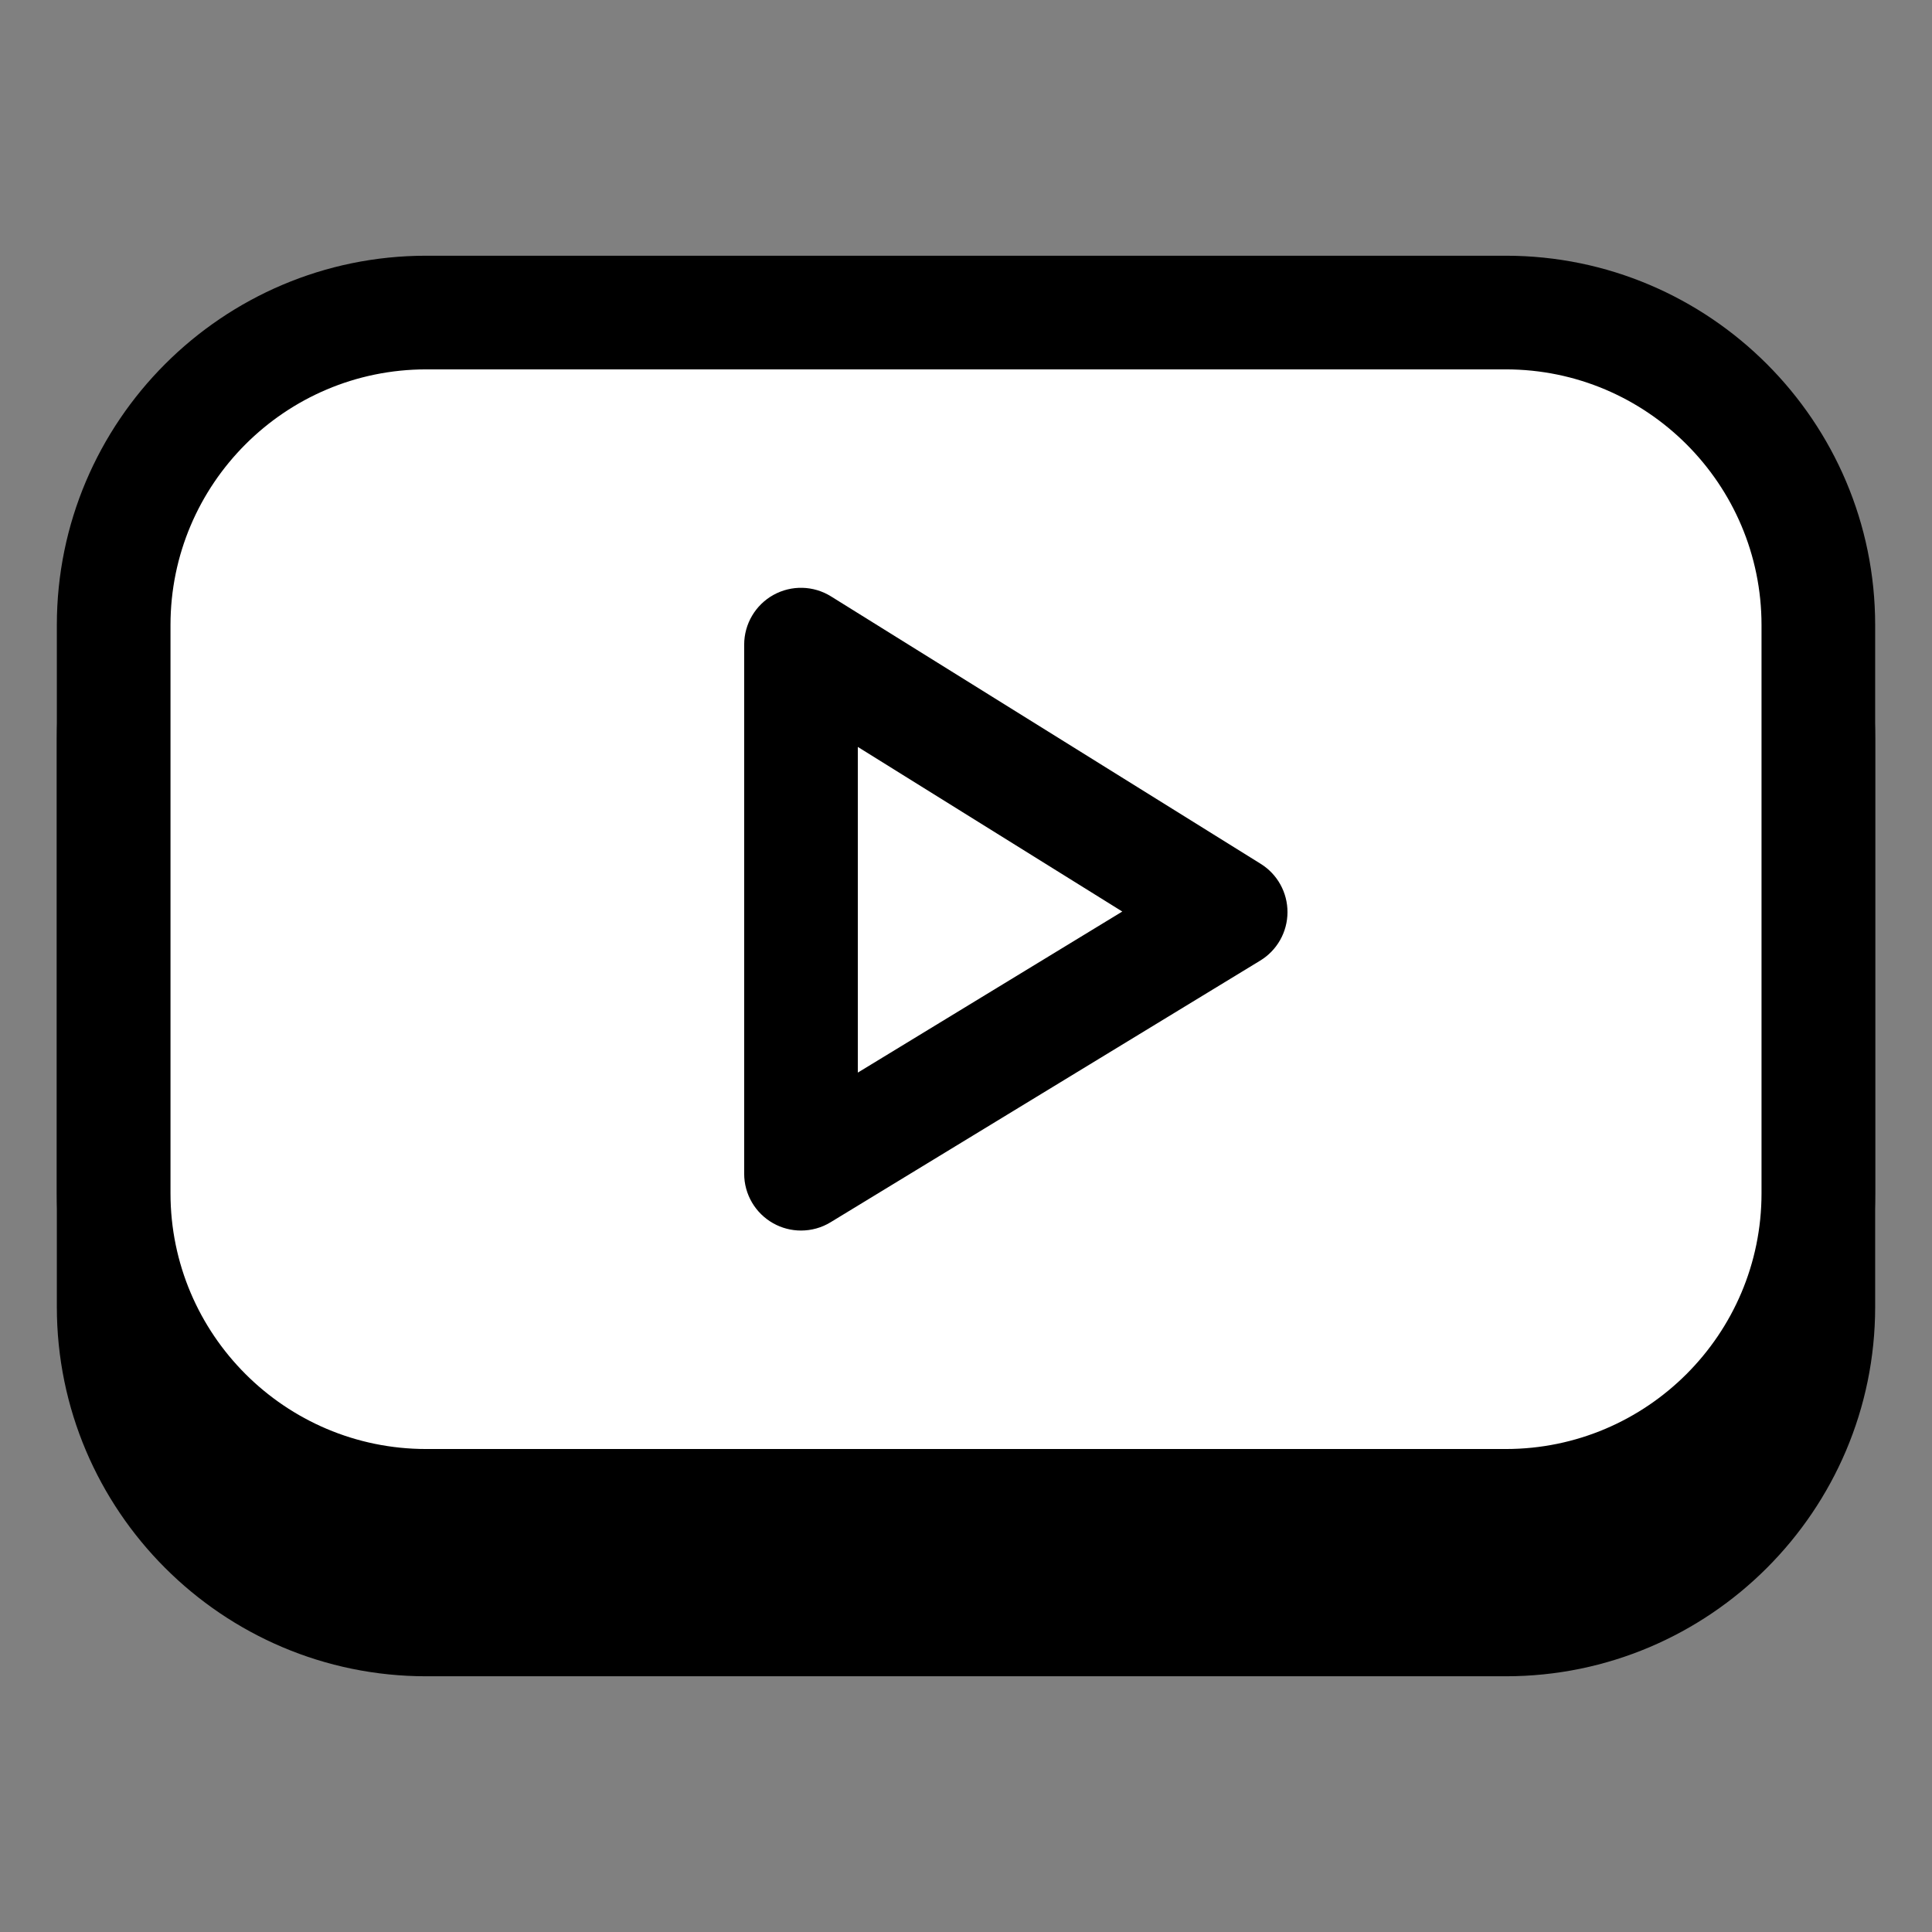
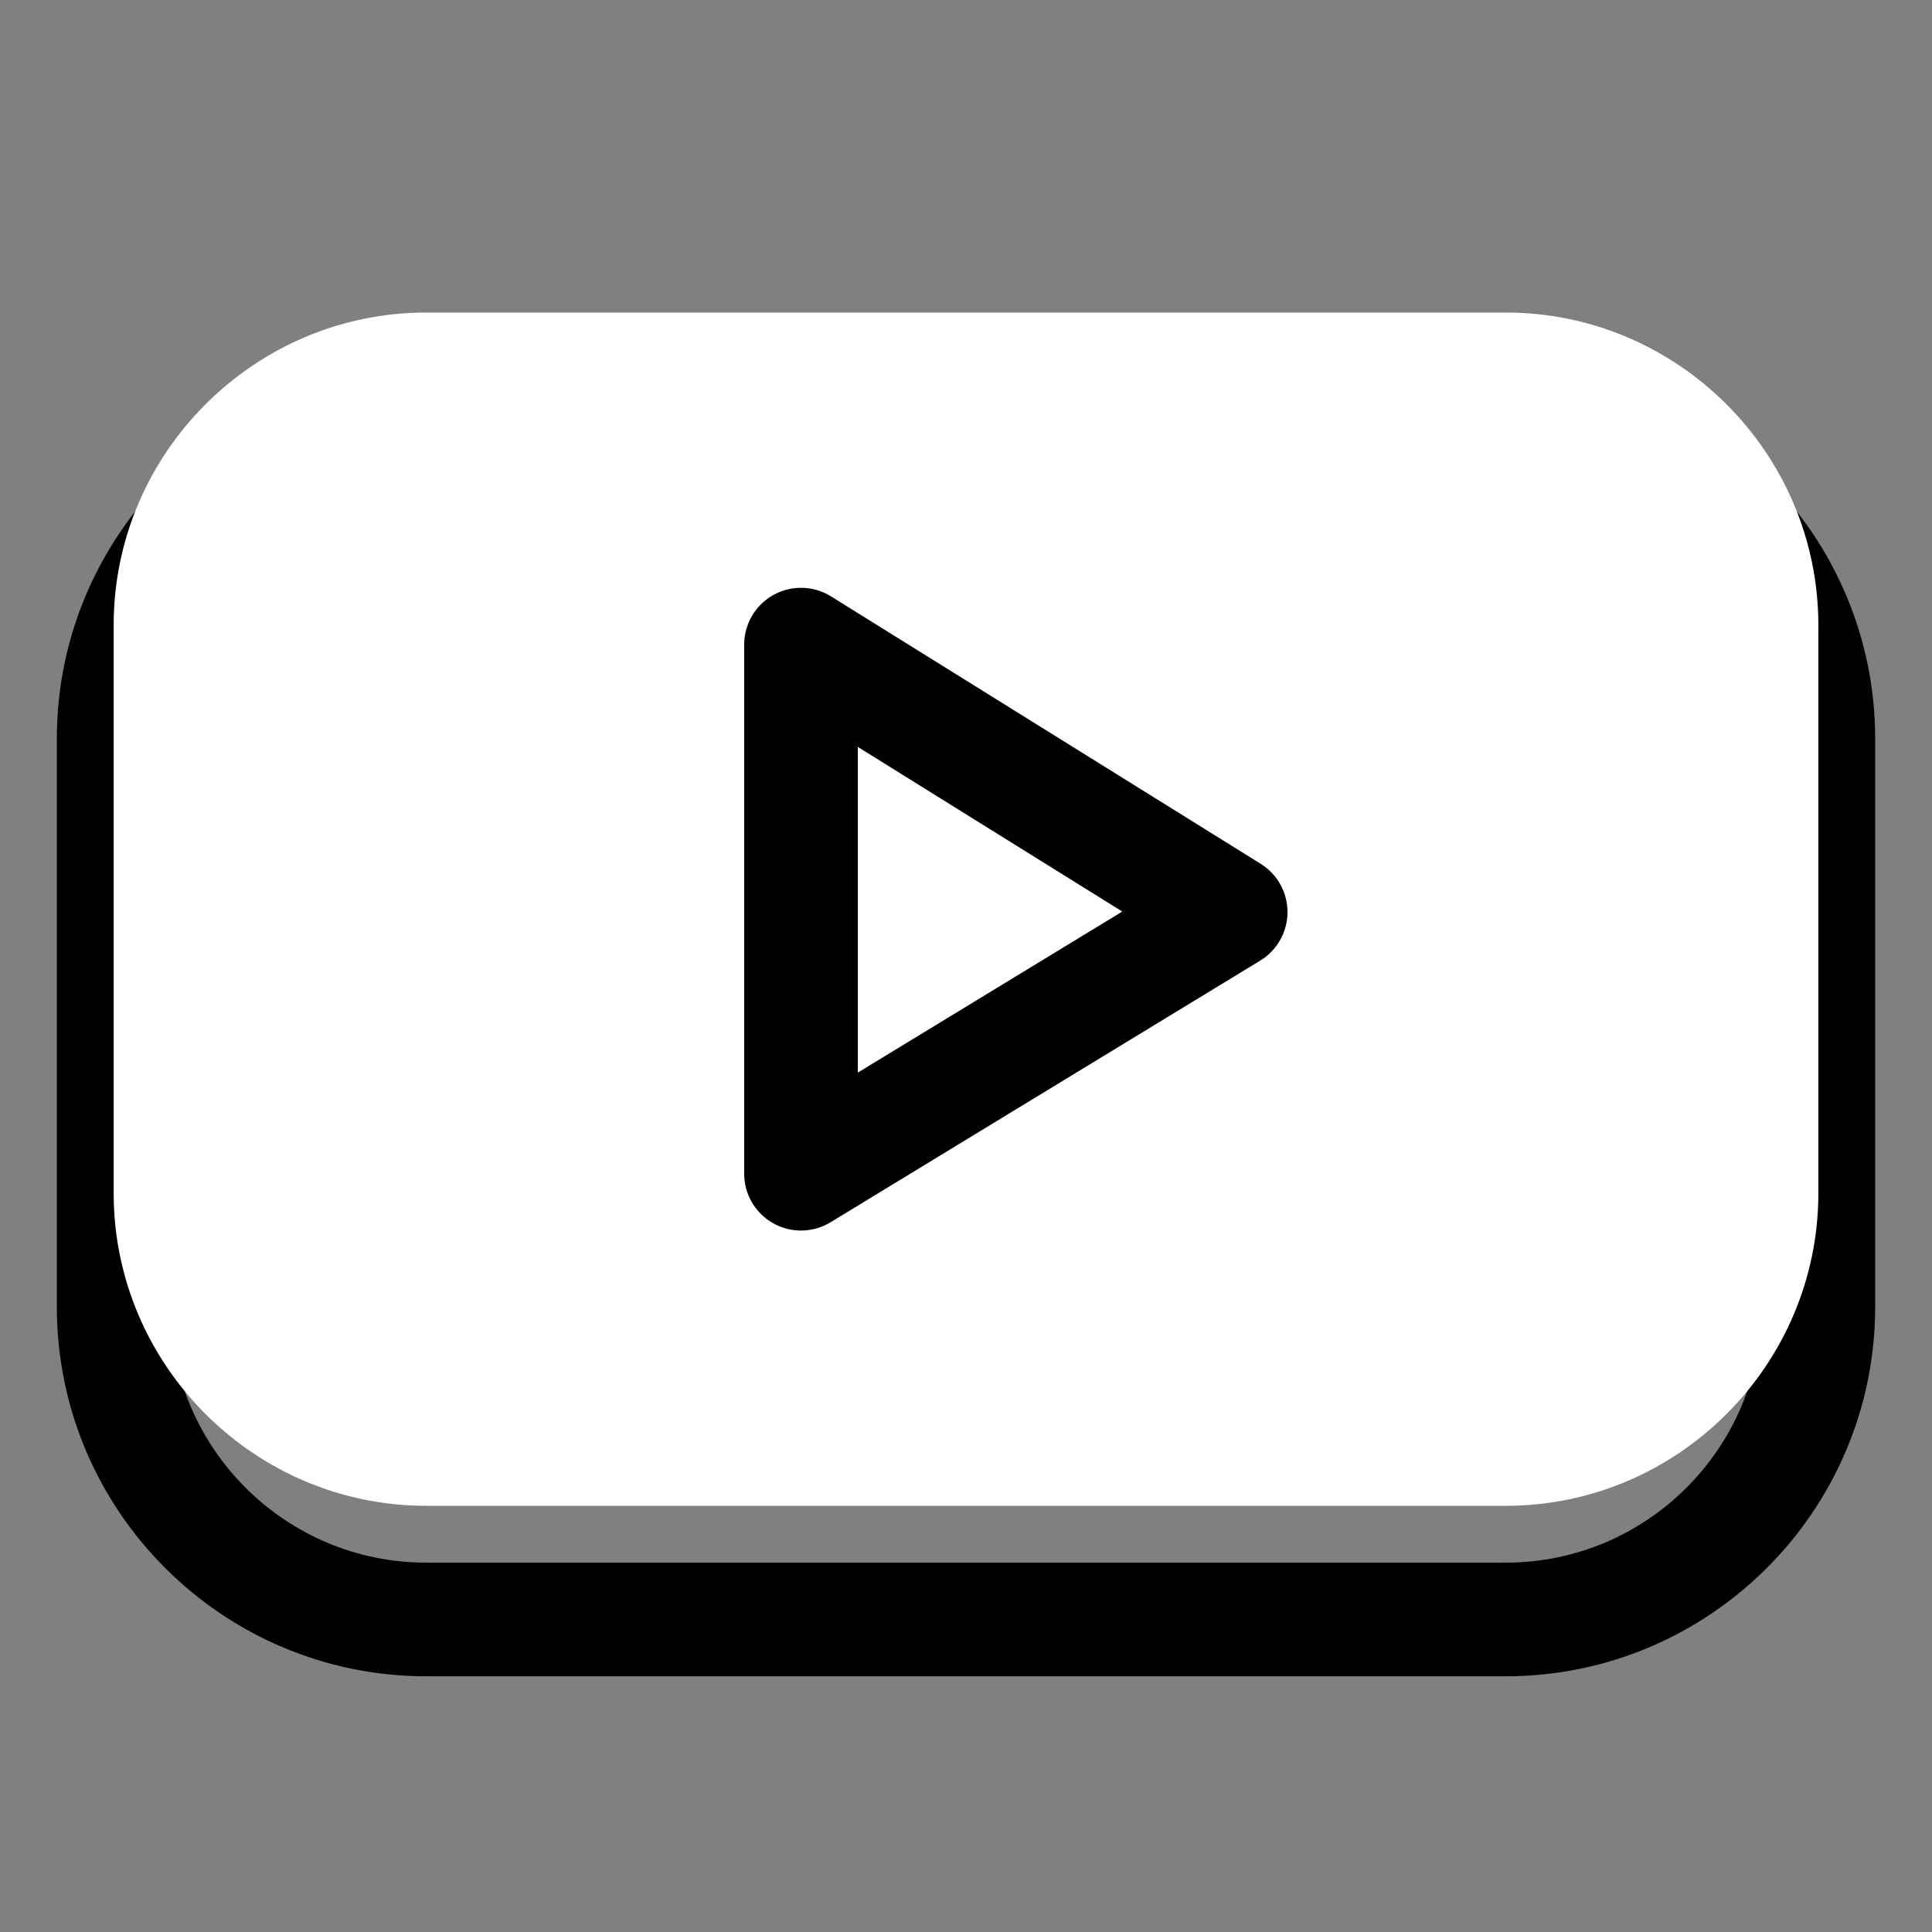
<svg xmlns="http://www.w3.org/2000/svg" version="1.1" id="Layer_1" x="0px" y="0px" width="500px" height="500px" viewBox="0 0 500 500" enable-background="new 0 0 500 500" xml:space="preserve">
  <rect x="0" y="0" width="500" height="500" fill="#808080" stroke="none" />
  <g>
    <g>
-       <path d="M470.587,338.229c0,44.488-36.402,80.883-80.882,80.883H110.296c-44.484,0-80.879-36.395-80.879-80.883V191.176    c0-44.48,36.395-80.882,80.879-80.882h279.409c44.479,0,80.882,36.402,80.882,80.882V338.229z" />
      <path d="M389.705,433.819H110.296c-52.707,0-95.586-42.879-95.586-95.59V191.176c0-52.707,42.879-95.581,95.586-95.581h279.409    c52.702,0,95.585,42.875,95.585,95.581v147.054C485.29,390.94,442.407,433.819,389.705,433.819z M110.296,125    c-36.492,0-66.172,29.688-66.172,66.175v147.054c0,36.488,29.68,66.18,66.172,66.18h279.409c36.487,0,66.175-29.691,66.175-66.18    V191.176c0-36.488-29.688-66.175-66.175-66.175H110.296z" />
    </g>
    <g>
      <g>
        <path fill="#FFFFFF" d="M470.587,308.82c0,44.487-36.402,80.882-80.882,80.882H110.296c-44.484,0-80.879-36.395-80.879-80.882     V161.766c0-44.484,36.395-80.878,80.879-80.878h279.409c44.479,0,80.882,36.394,80.882,80.878V308.82z" />
-         <path d="M389.705,404.409H110.296c-52.707,0-95.586-42.879-95.586-95.589V161.766c0-52.707,42.879-95.585,95.586-95.585h279.409     c52.702,0,95.585,42.879,95.585,95.585V308.82C485.29,361.53,442.407,404.409,389.705,404.409z M110.296,95.595     c-36.492,0-66.172,29.679-66.172,66.171V308.82c0,36.491,29.68,66.183,66.172,66.183h279.409     c36.487,0,66.175-29.691,66.175-66.183V161.766c0-36.492-29.688-66.171-66.175-66.171H110.296z" />
      </g>
      <g>
        <path d="M207.3,318.464c-2.48,0-4.961-0.625-7.199-1.883c-4.637-2.602-7.508-7.503-7.508-12.815V166.832     c0-5.343,2.898-10.265,7.566-12.863c4.672-2.586,10.379-2.449,14.91,0.379l111.202,69.21c4.332,2.695,6.957,7.449,6.93,12.555     c-0.023,5.105-2.691,9.832-7.055,12.488l-111.194,67.718C212.608,317.753,209.952,318.464,207.3,318.464z M222.007,193.305     v84.281l68.44-41.68L222.007,193.305z" />
      </g>
    </g>
  </g>
</svg>